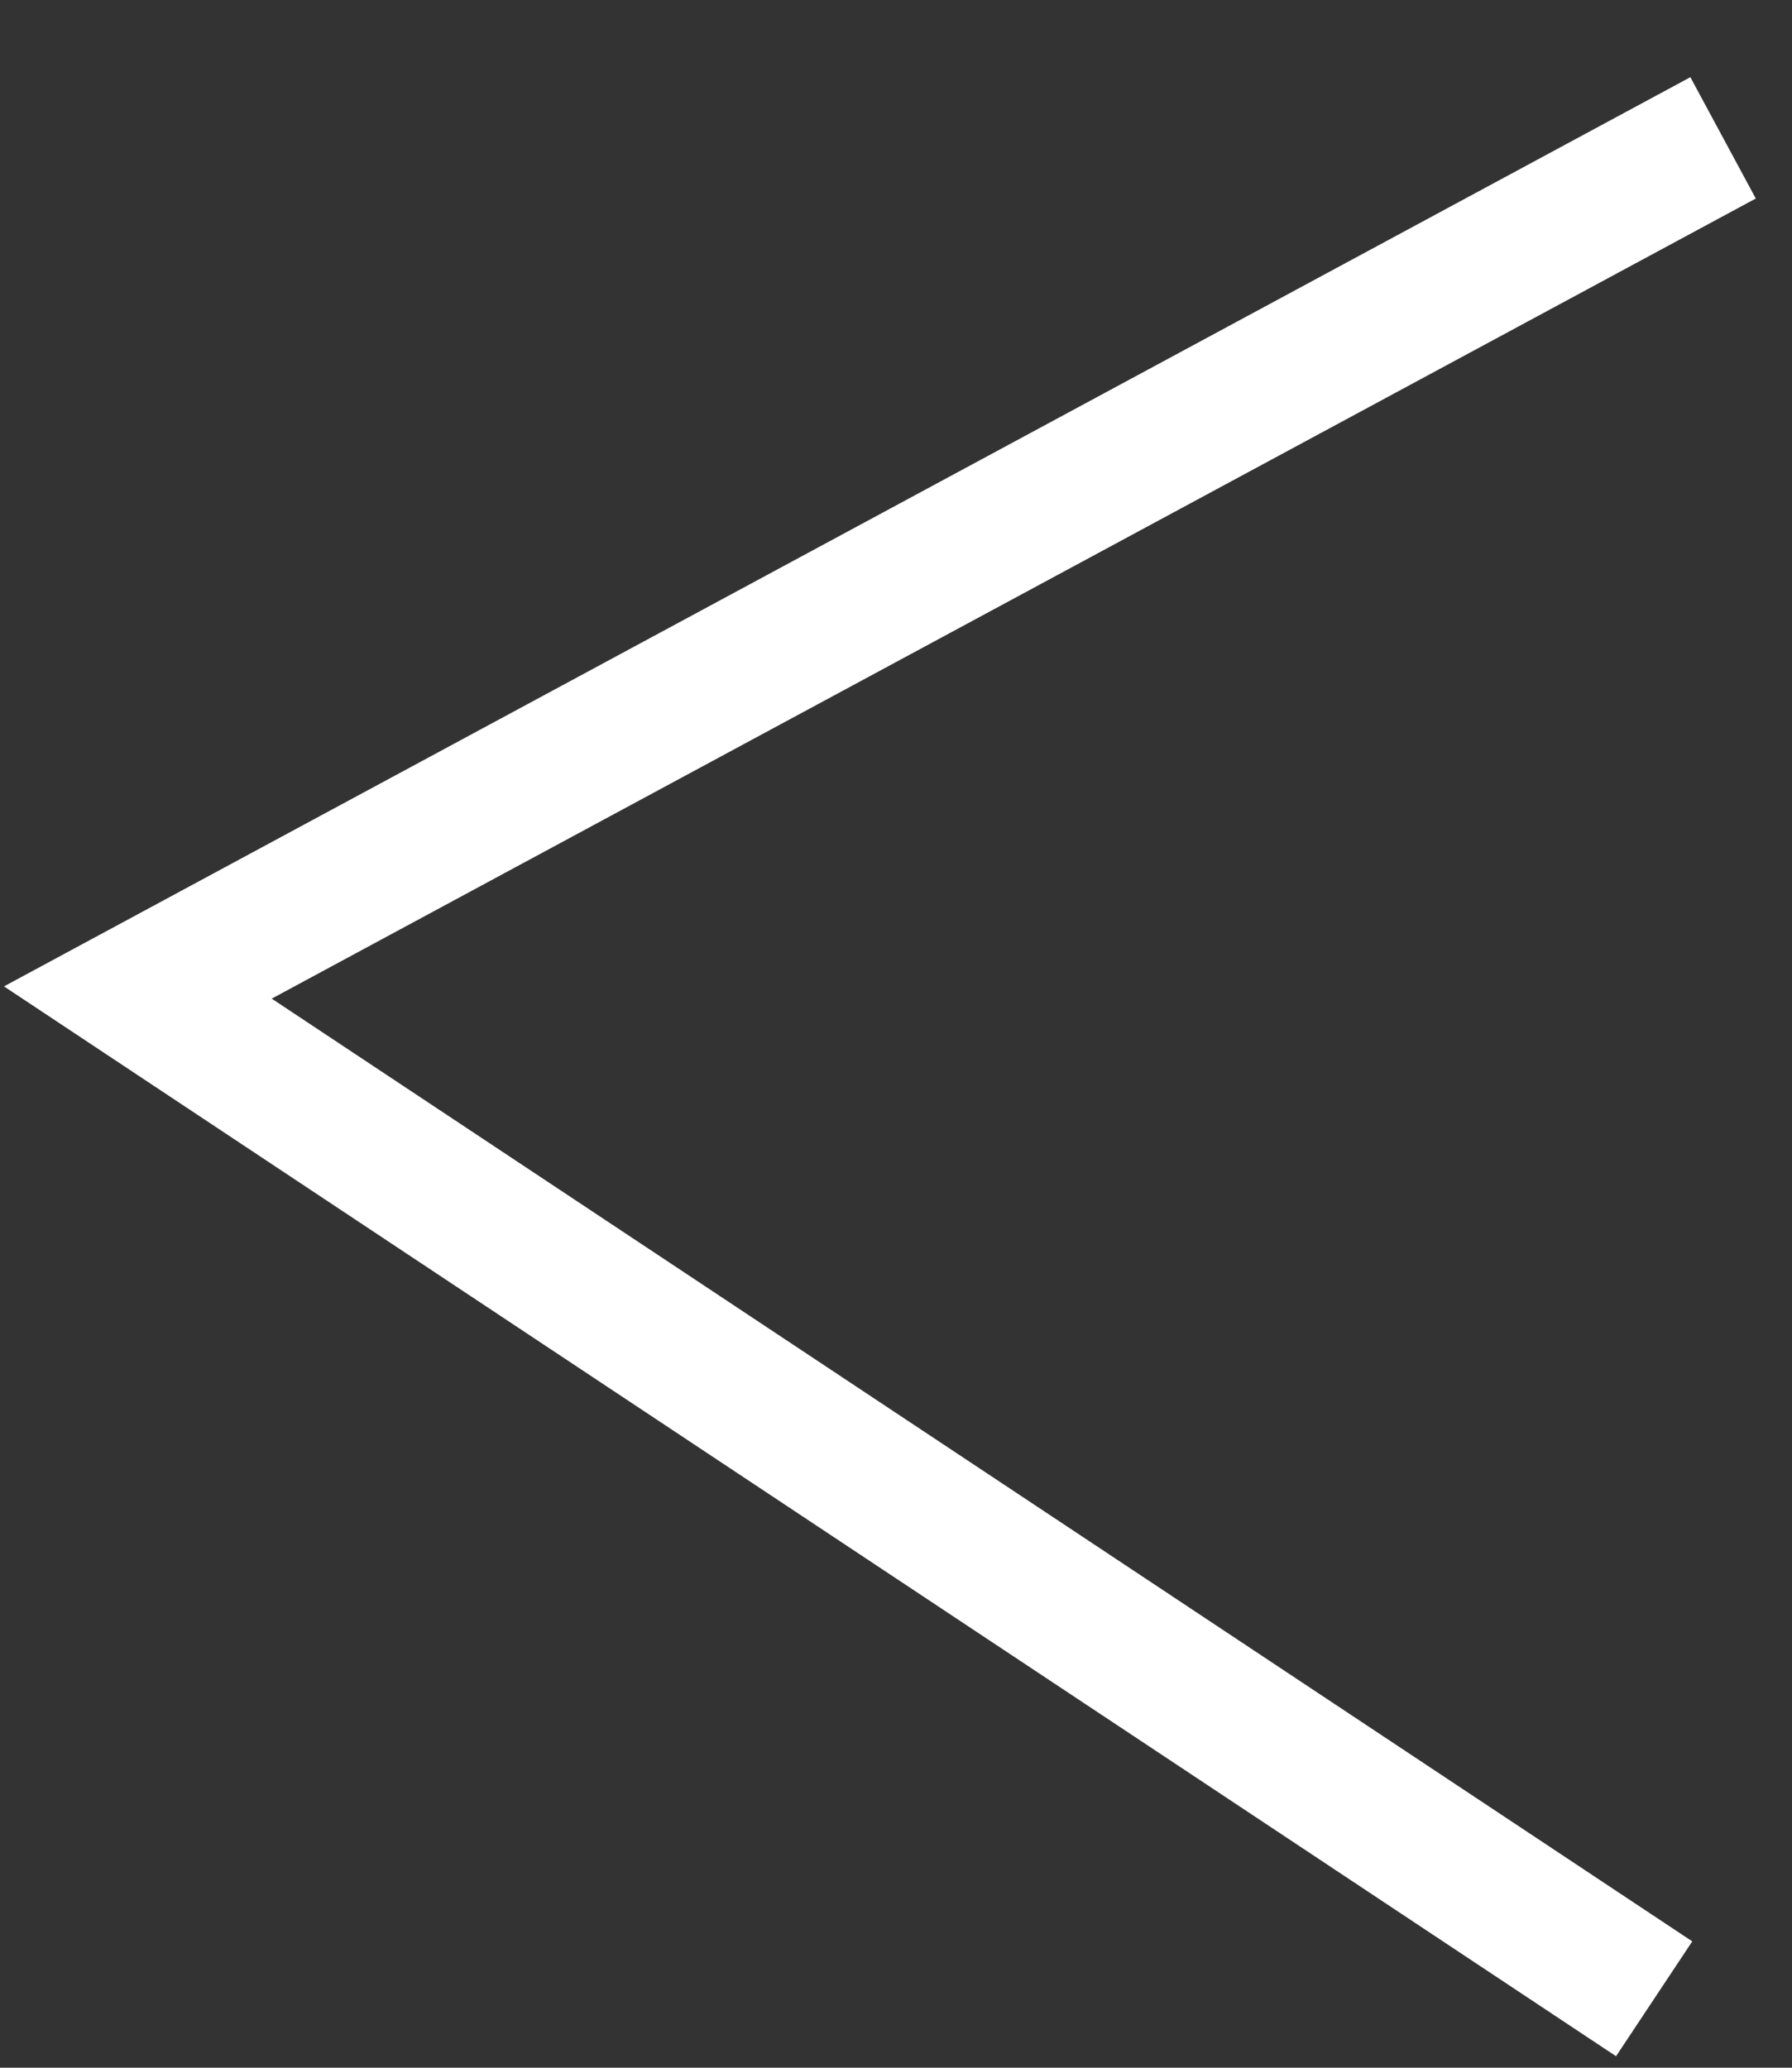
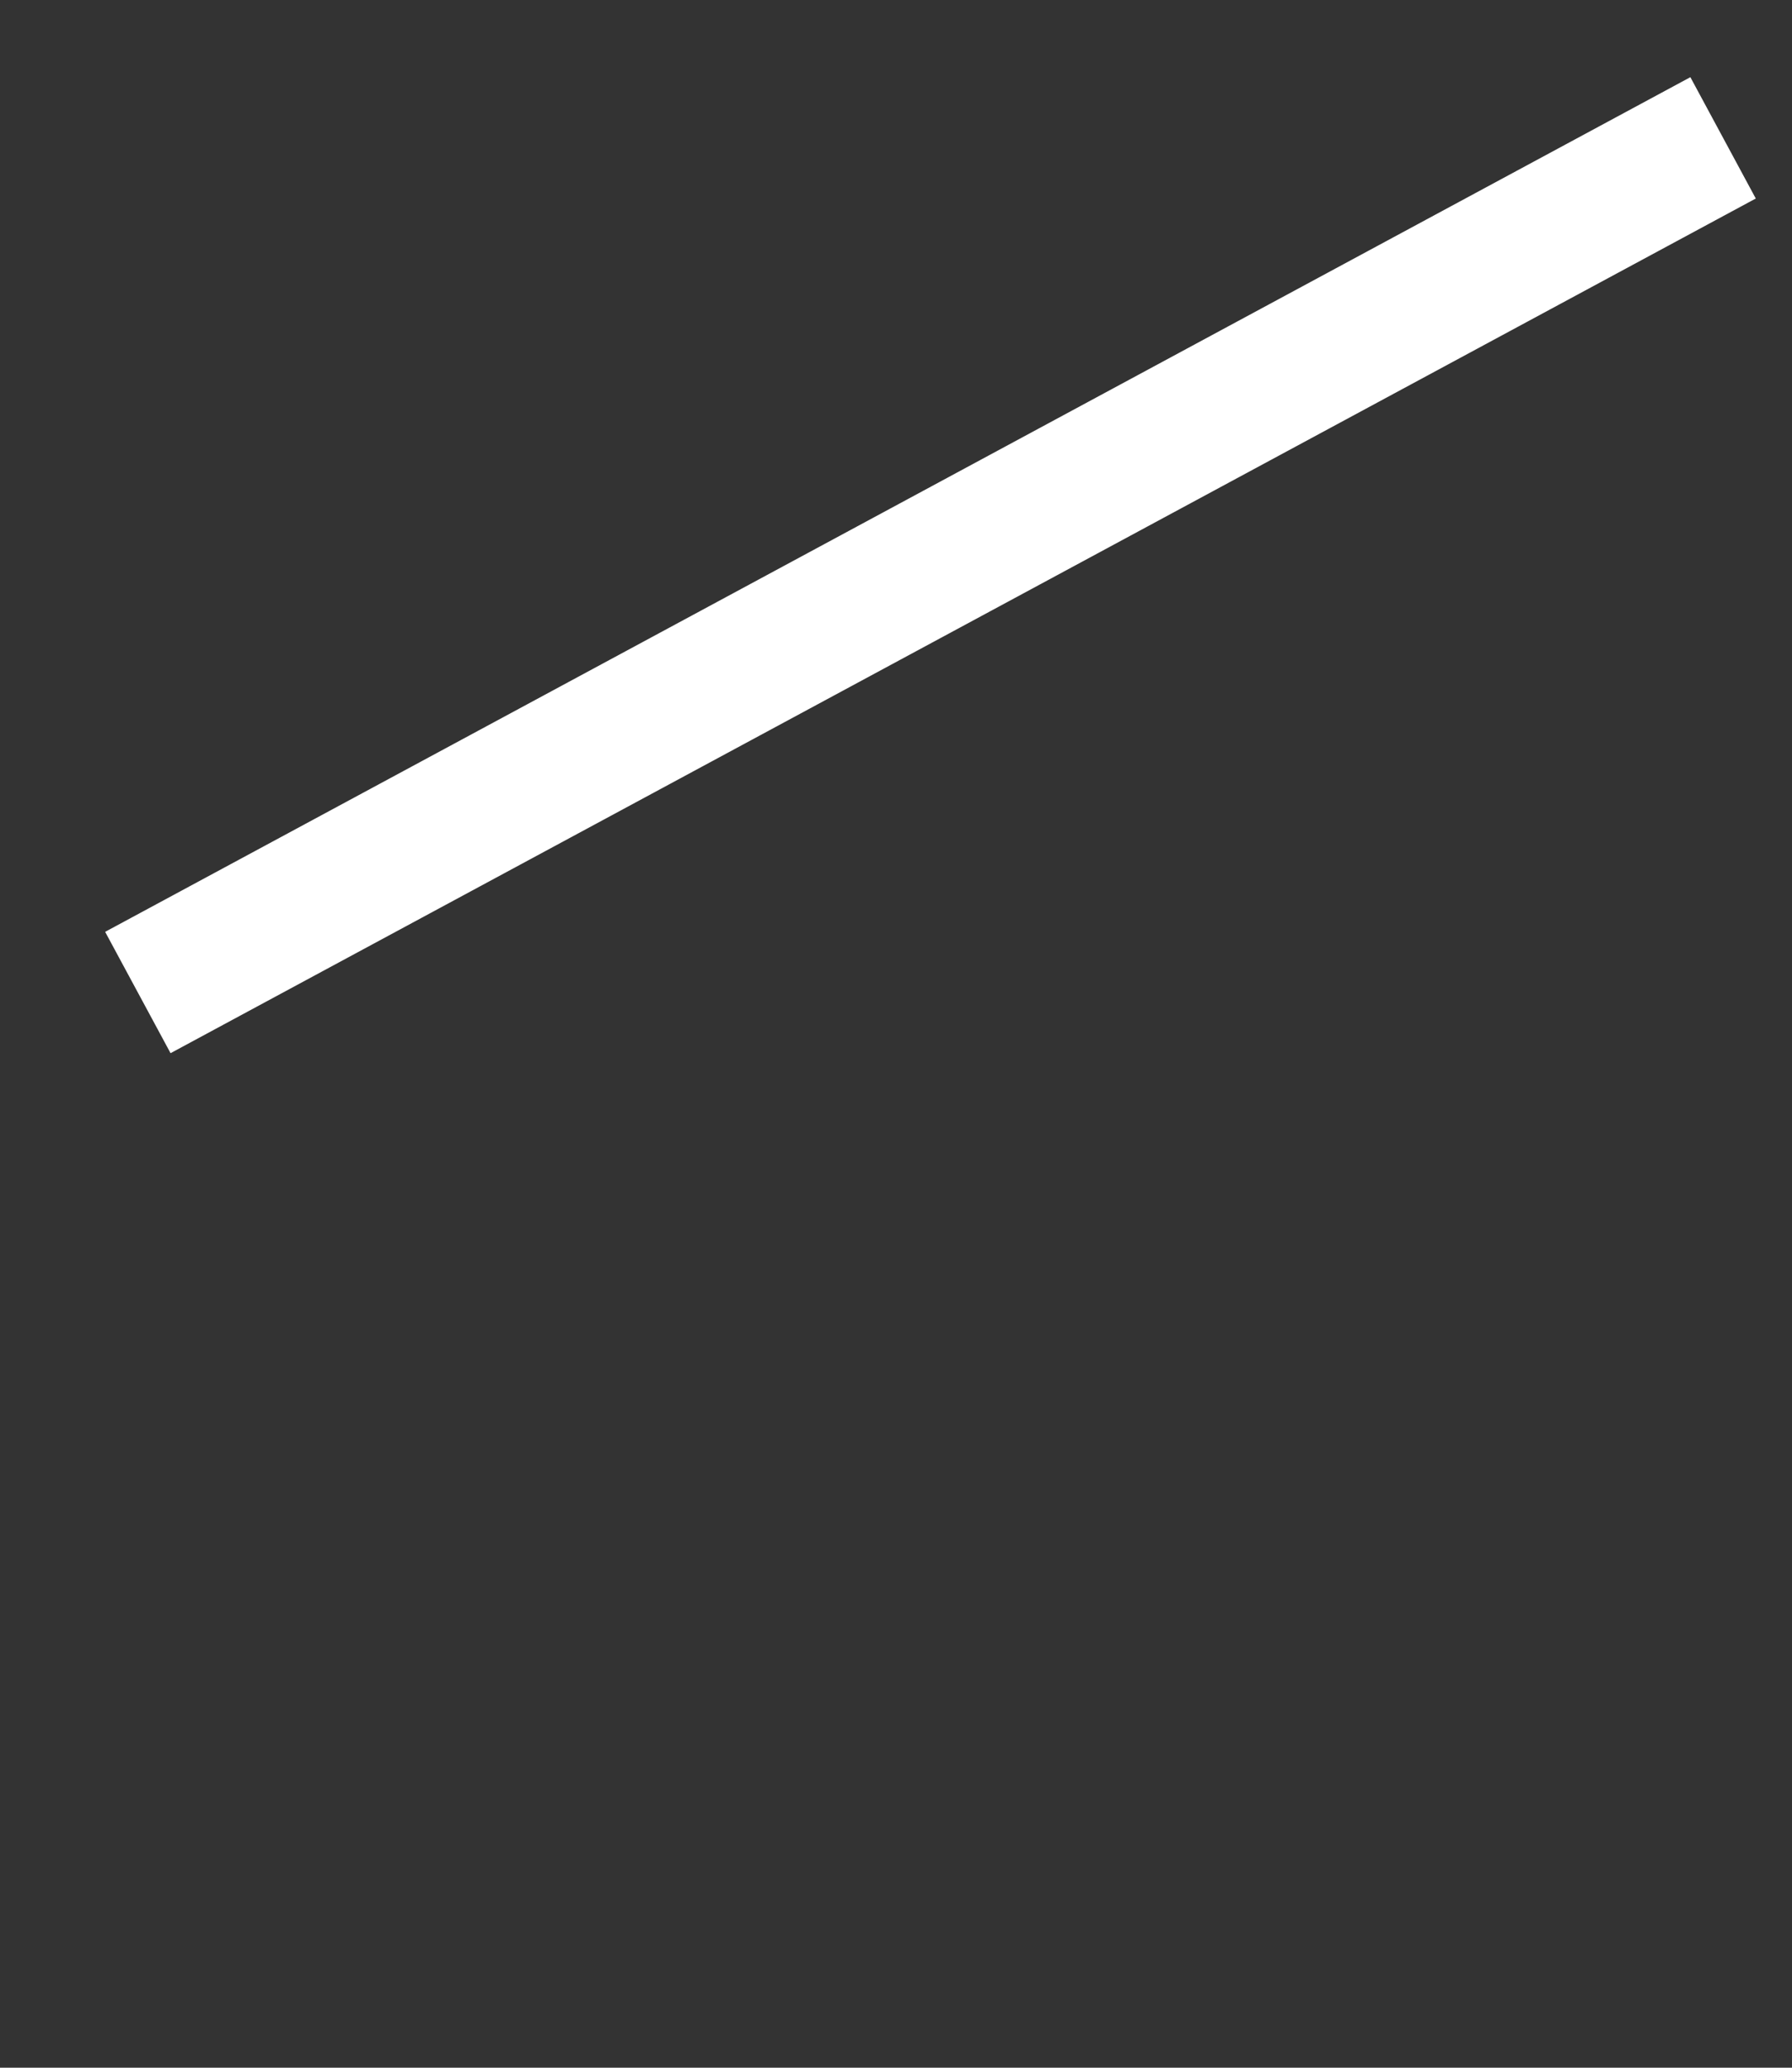
<svg xmlns="http://www.w3.org/2000/svg" width="13" height="15" viewBox="0 0 13 15" fill="none">
  <rect x="0" y="0" width="13" height="15" fill="#333333" stroke="none" />
-   <path d="M12.5 1L1 7.2L12 14.5" stroke="white" />
+   <path d="M12.5 1L1 7.2" stroke="white" />
</svg>